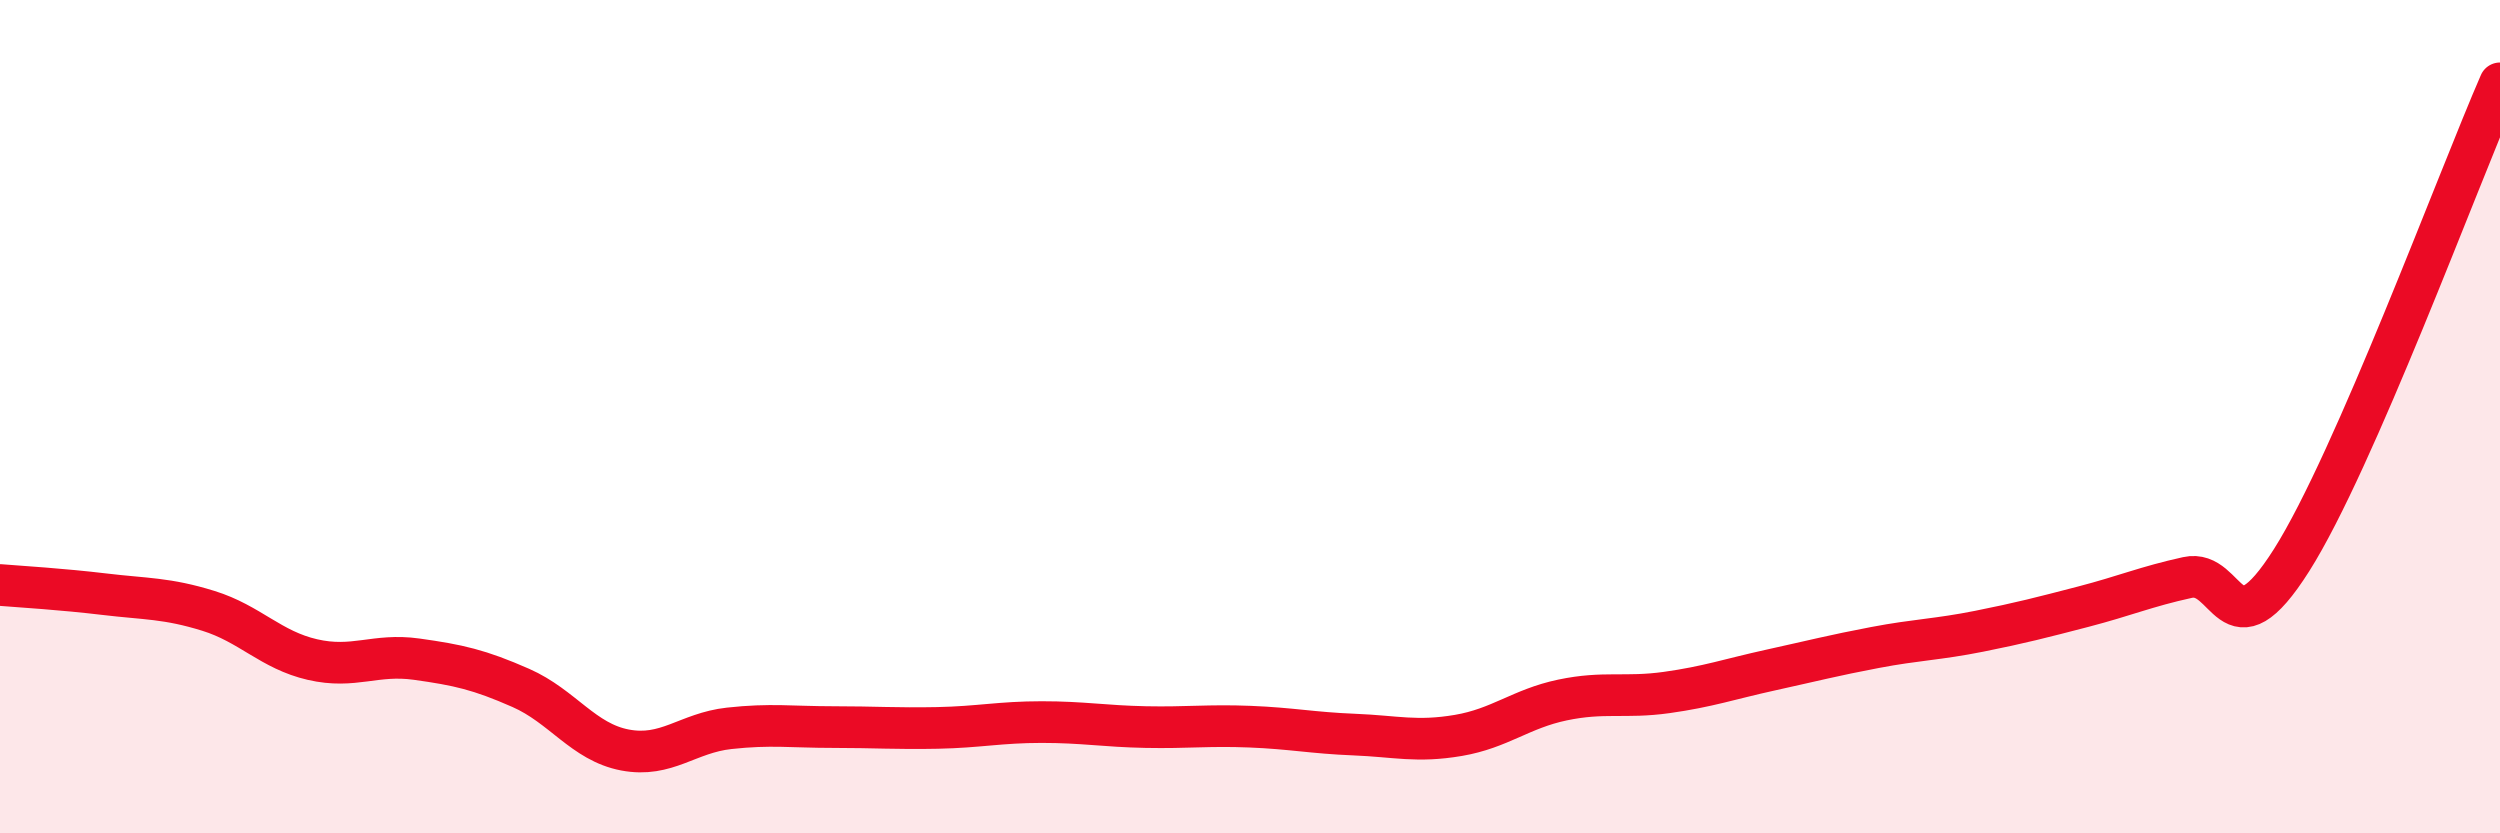
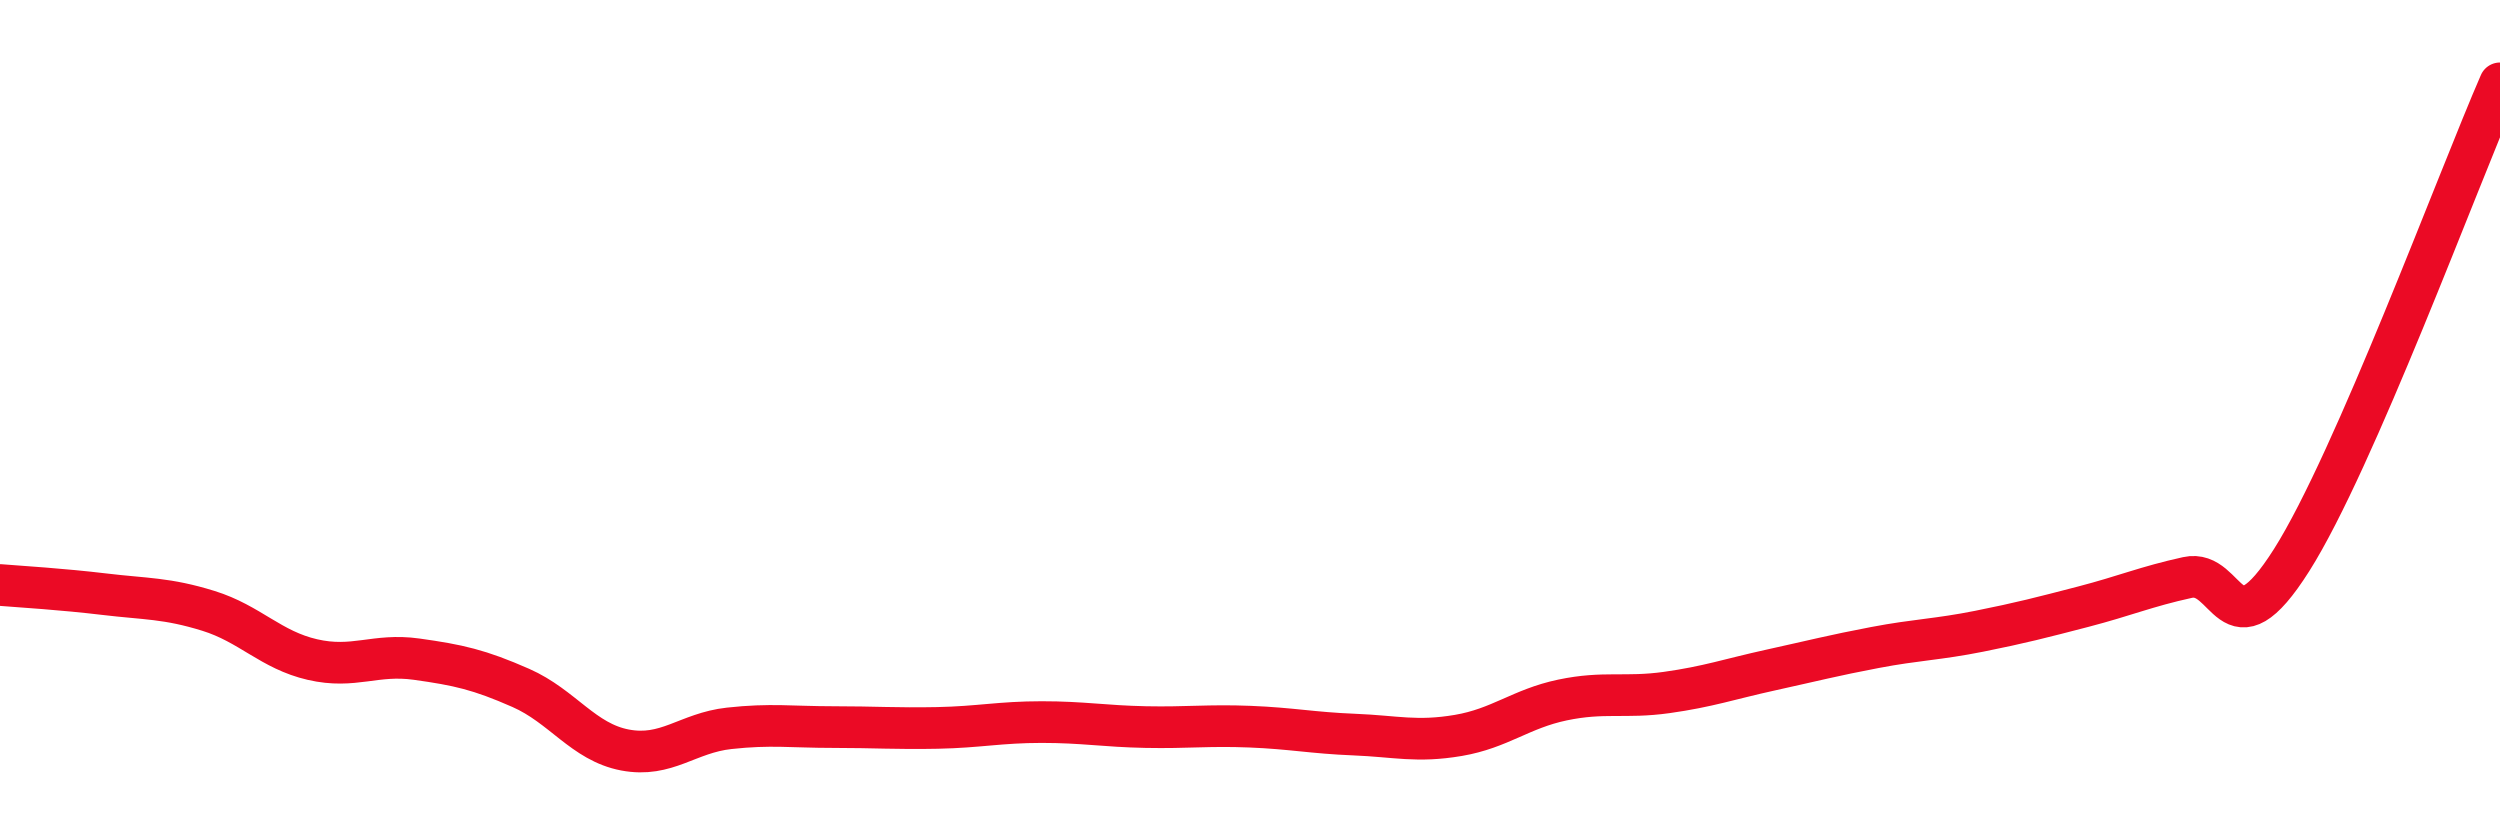
<svg xmlns="http://www.w3.org/2000/svg" width="60" height="20" viewBox="0 0 60 20">
-   <path d="M 0,14.04 C 0.5,14.08 1.5,14.14 2.5,14.26 C 3.5,14.38 4,14.35 5,14.66 C 6,14.97 6.5,15.6 7.5,15.83 C 8.5,16.06 9,15.68 10,15.82 C 11,15.96 11.5,16.07 12.5,16.51 C 13.5,16.95 14,17.81 15,18 C 16,18.19 16.5,17.59 17.5,17.48 C 18.5,17.37 19,17.45 20,17.45 C 21,17.45 21.5,17.49 22.5,17.47 C 23.5,17.45 24,17.33 25,17.33 C 26,17.33 26.5,17.43 27.5,17.45 C 28.5,17.47 29,17.4 30,17.44 C 31,17.48 31.5,17.59 32.5,17.63 C 33.5,17.67 34,17.82 35,17.65 C 36,17.48 36.5,17.01 37.5,16.8 C 38.5,16.59 39,16.76 40,16.62 C 41,16.48 41.5,16.3 42.5,16.08 C 43.5,15.86 44,15.73 45,15.54 C 46,15.35 46.5,15.35 47.5,15.15 C 48.5,14.95 49,14.82 50,14.56 C 51,14.3 51.5,14.08 52.5,13.86 C 53.5,13.64 53.5,15.81 55,13.44 C 56.5,11.07 59,4.29 60,2L60 20L0 20Z" fill="#EB0A25" opacity="0.1" stroke-linecap="round" stroke-linejoin="round" />
  <path d="M 0,14.04 C 0.5,14.08 1.5,14.14 2.5,14.26 C 3.5,14.38 4,14.35 5,14.66 C 6,14.97 6.5,15.6 7.5,15.83 C 8.5,16.06 9,15.68 10,15.82 C 11,15.96 11.5,16.07 12.5,16.51 C 13.5,16.95 14,17.81 15,18 C 16,18.19 16.5,17.59 17.5,17.48 C 18.5,17.37 19,17.45 20,17.45 C 21,17.45 21.5,17.49 22.5,17.47 C 23.5,17.45 24,17.33 25,17.33 C 26,17.33 26.5,17.43 27.5,17.45 C 28.5,17.47 29,17.4 30,17.44 C 31,17.48 31.5,17.59 32.5,17.63 C 33.5,17.67 34,17.82 35,17.65 C 36,17.48 36.5,17.01 37.5,16.8 C 38.5,16.59 39,16.76 40,16.62 C 41,16.48 41.5,16.3 42.5,16.08 C 43.5,15.86 44,15.73 45,15.54 C 46,15.35 46.5,15.35 47.5,15.15 C 48.5,14.95 49,14.82 50,14.56 C 51,14.3 51.5,14.08 52.5,13.86 C 53.5,13.64 53.5,15.81 55,13.44 C 56.5,11.07 59,4.29 60,2" stroke="#EB0A25" stroke-width="1" fill="none" stroke-linecap="round" stroke-linejoin="round" />
</svg>